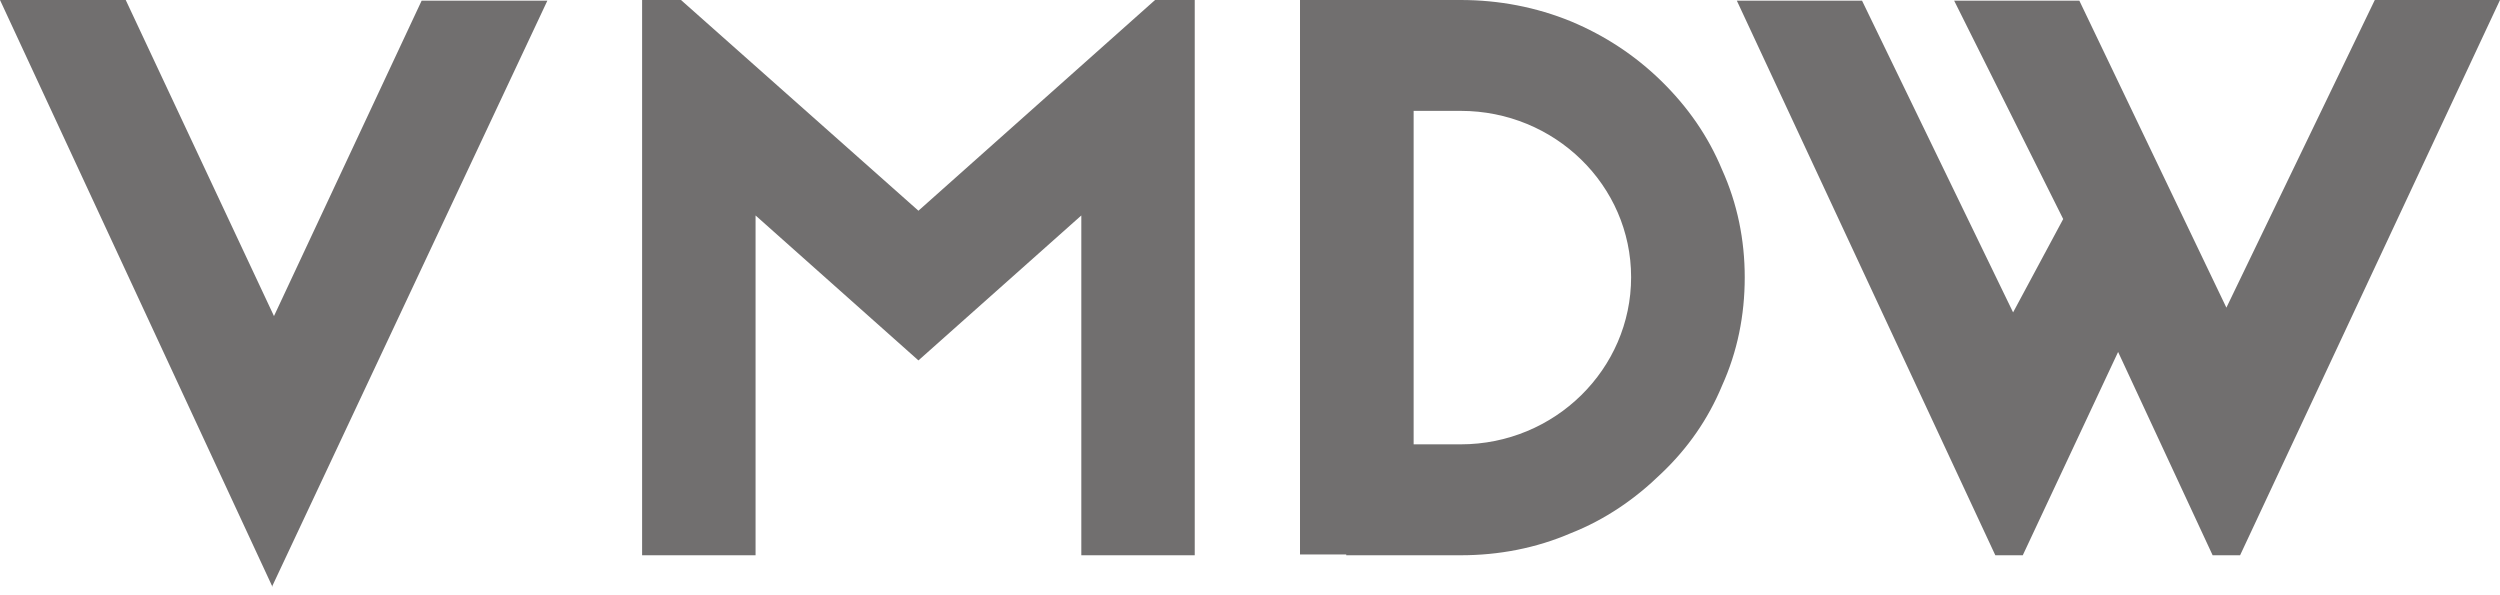
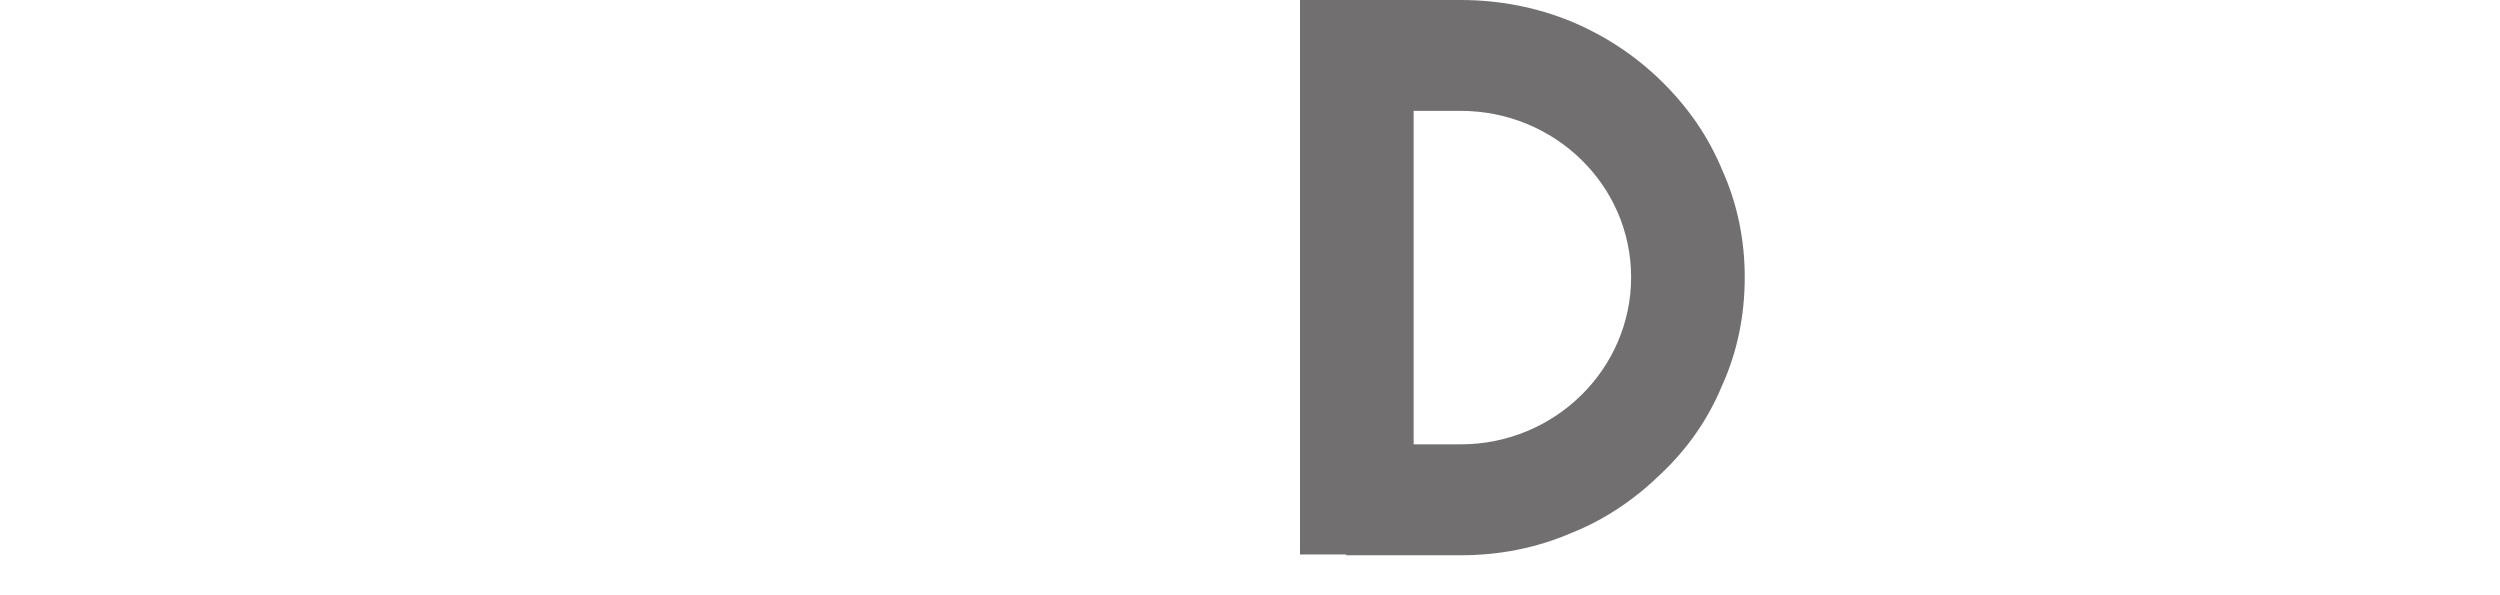
<svg xmlns="http://www.w3.org/2000/svg" width="227" height="54" viewBox="0 0 227 54" fill="none">
-   <path d="M24.739 53.285L0 0H11.416L24.877 28.7L38.285 0.061H49.701L24.69 53.285H24.739Z" fill="#716F6F" />
-   <path d="M98.184 50.418V19.564L83.393 32.726L68.605 19.564V50.418H58.303V0H61.833L83.393 19.134L104.879 0H108.482V50.418H98.184Z" fill="#716F6F" />
  <path d="M132.63 0C136.093 0 139.482 0.645 142.651 1.944C145.746 3.239 148.471 5.038 150.83 7.339C153.261 9.714 155.102 12.373 156.357 15.393C157.758 18.487 158.422 21.795 158.422 25.177C158.422 28.631 157.758 31.935 156.357 35.029C155.102 38.049 153.261 40.708 150.83 43.01C148.471 45.311 145.746 47.183 142.651 48.404C139.482 49.773 136.093 50.418 132.63 50.418H122.24V50.345H118.04V0H132.63ZM132.63 40.346C141.18 40.346 148.105 33.514 148.105 25.172C148.105 16.83 141.176 10.067 132.63 10.067H128.358V40.346H132.63Z" fill="#716F6F" />
-   <path d="M227 0L203.4 50.418H200.907L192.324 31.956L183.668 50.418H181.175L157.705 0.061H169.073L182.789 28.364L187.338 19.889L177.437 0.061H188.805L202.156 27.934L215.632 0H227Z" fill="#716F6F" />
</svg>